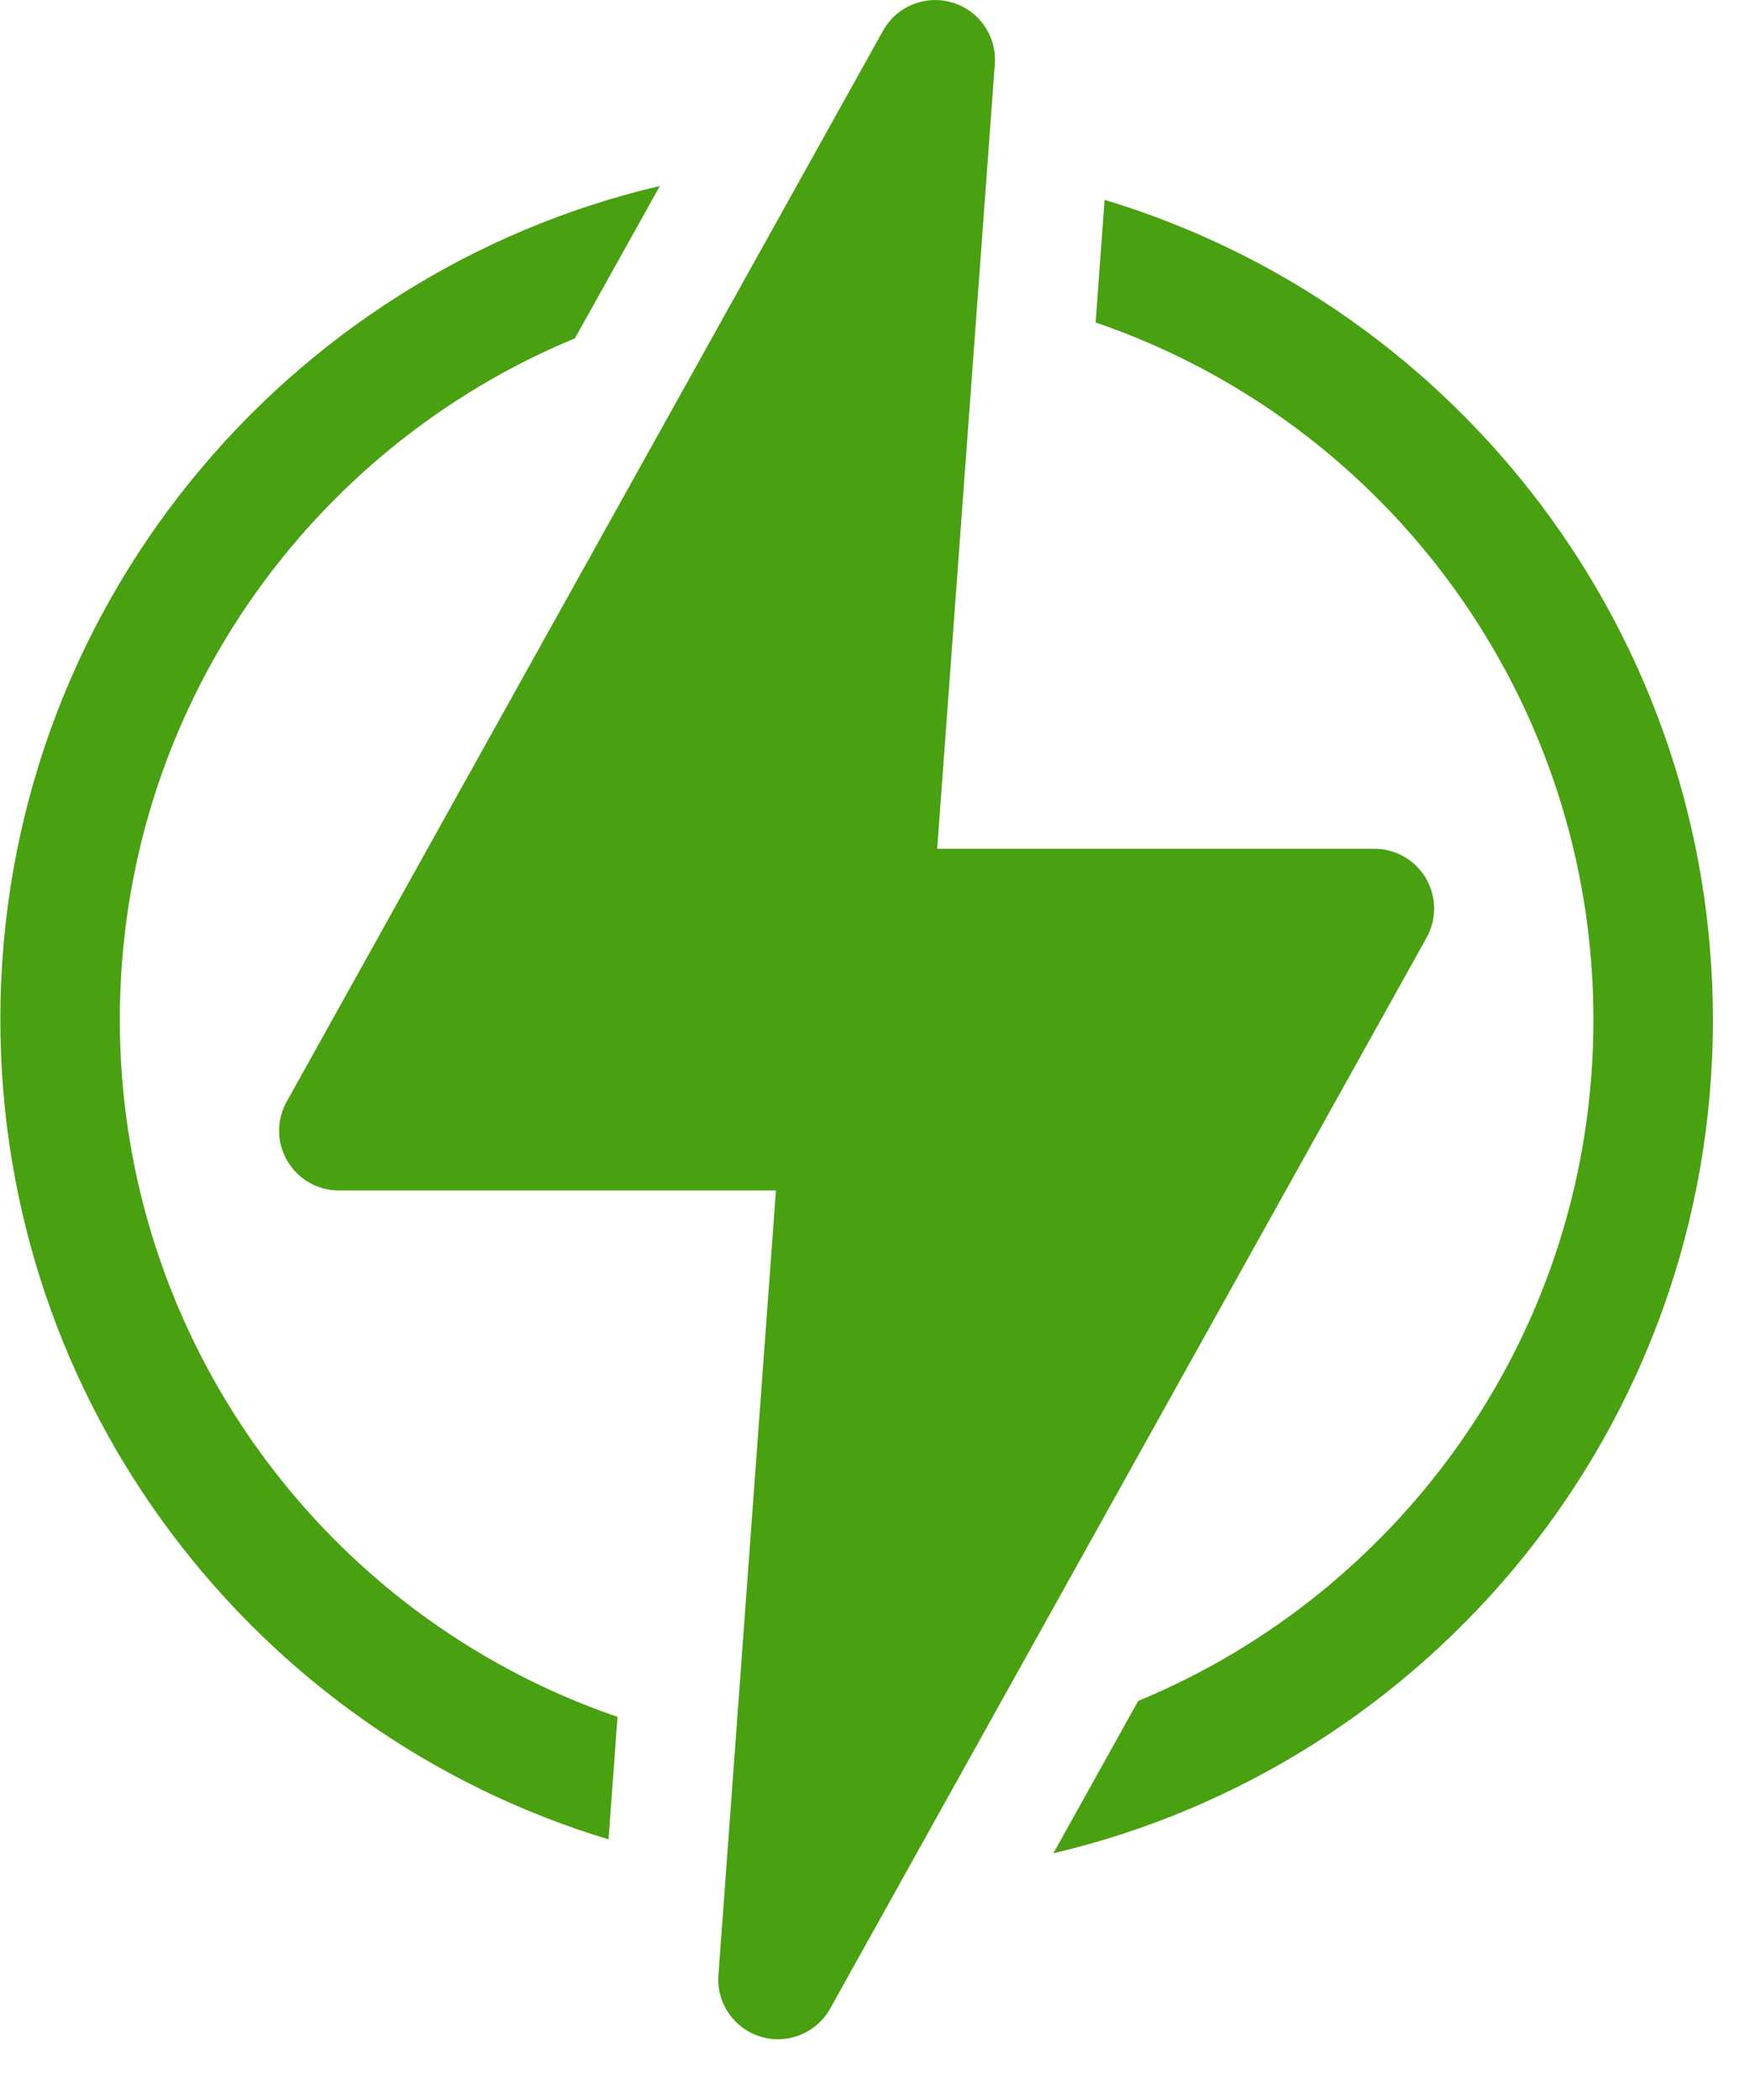
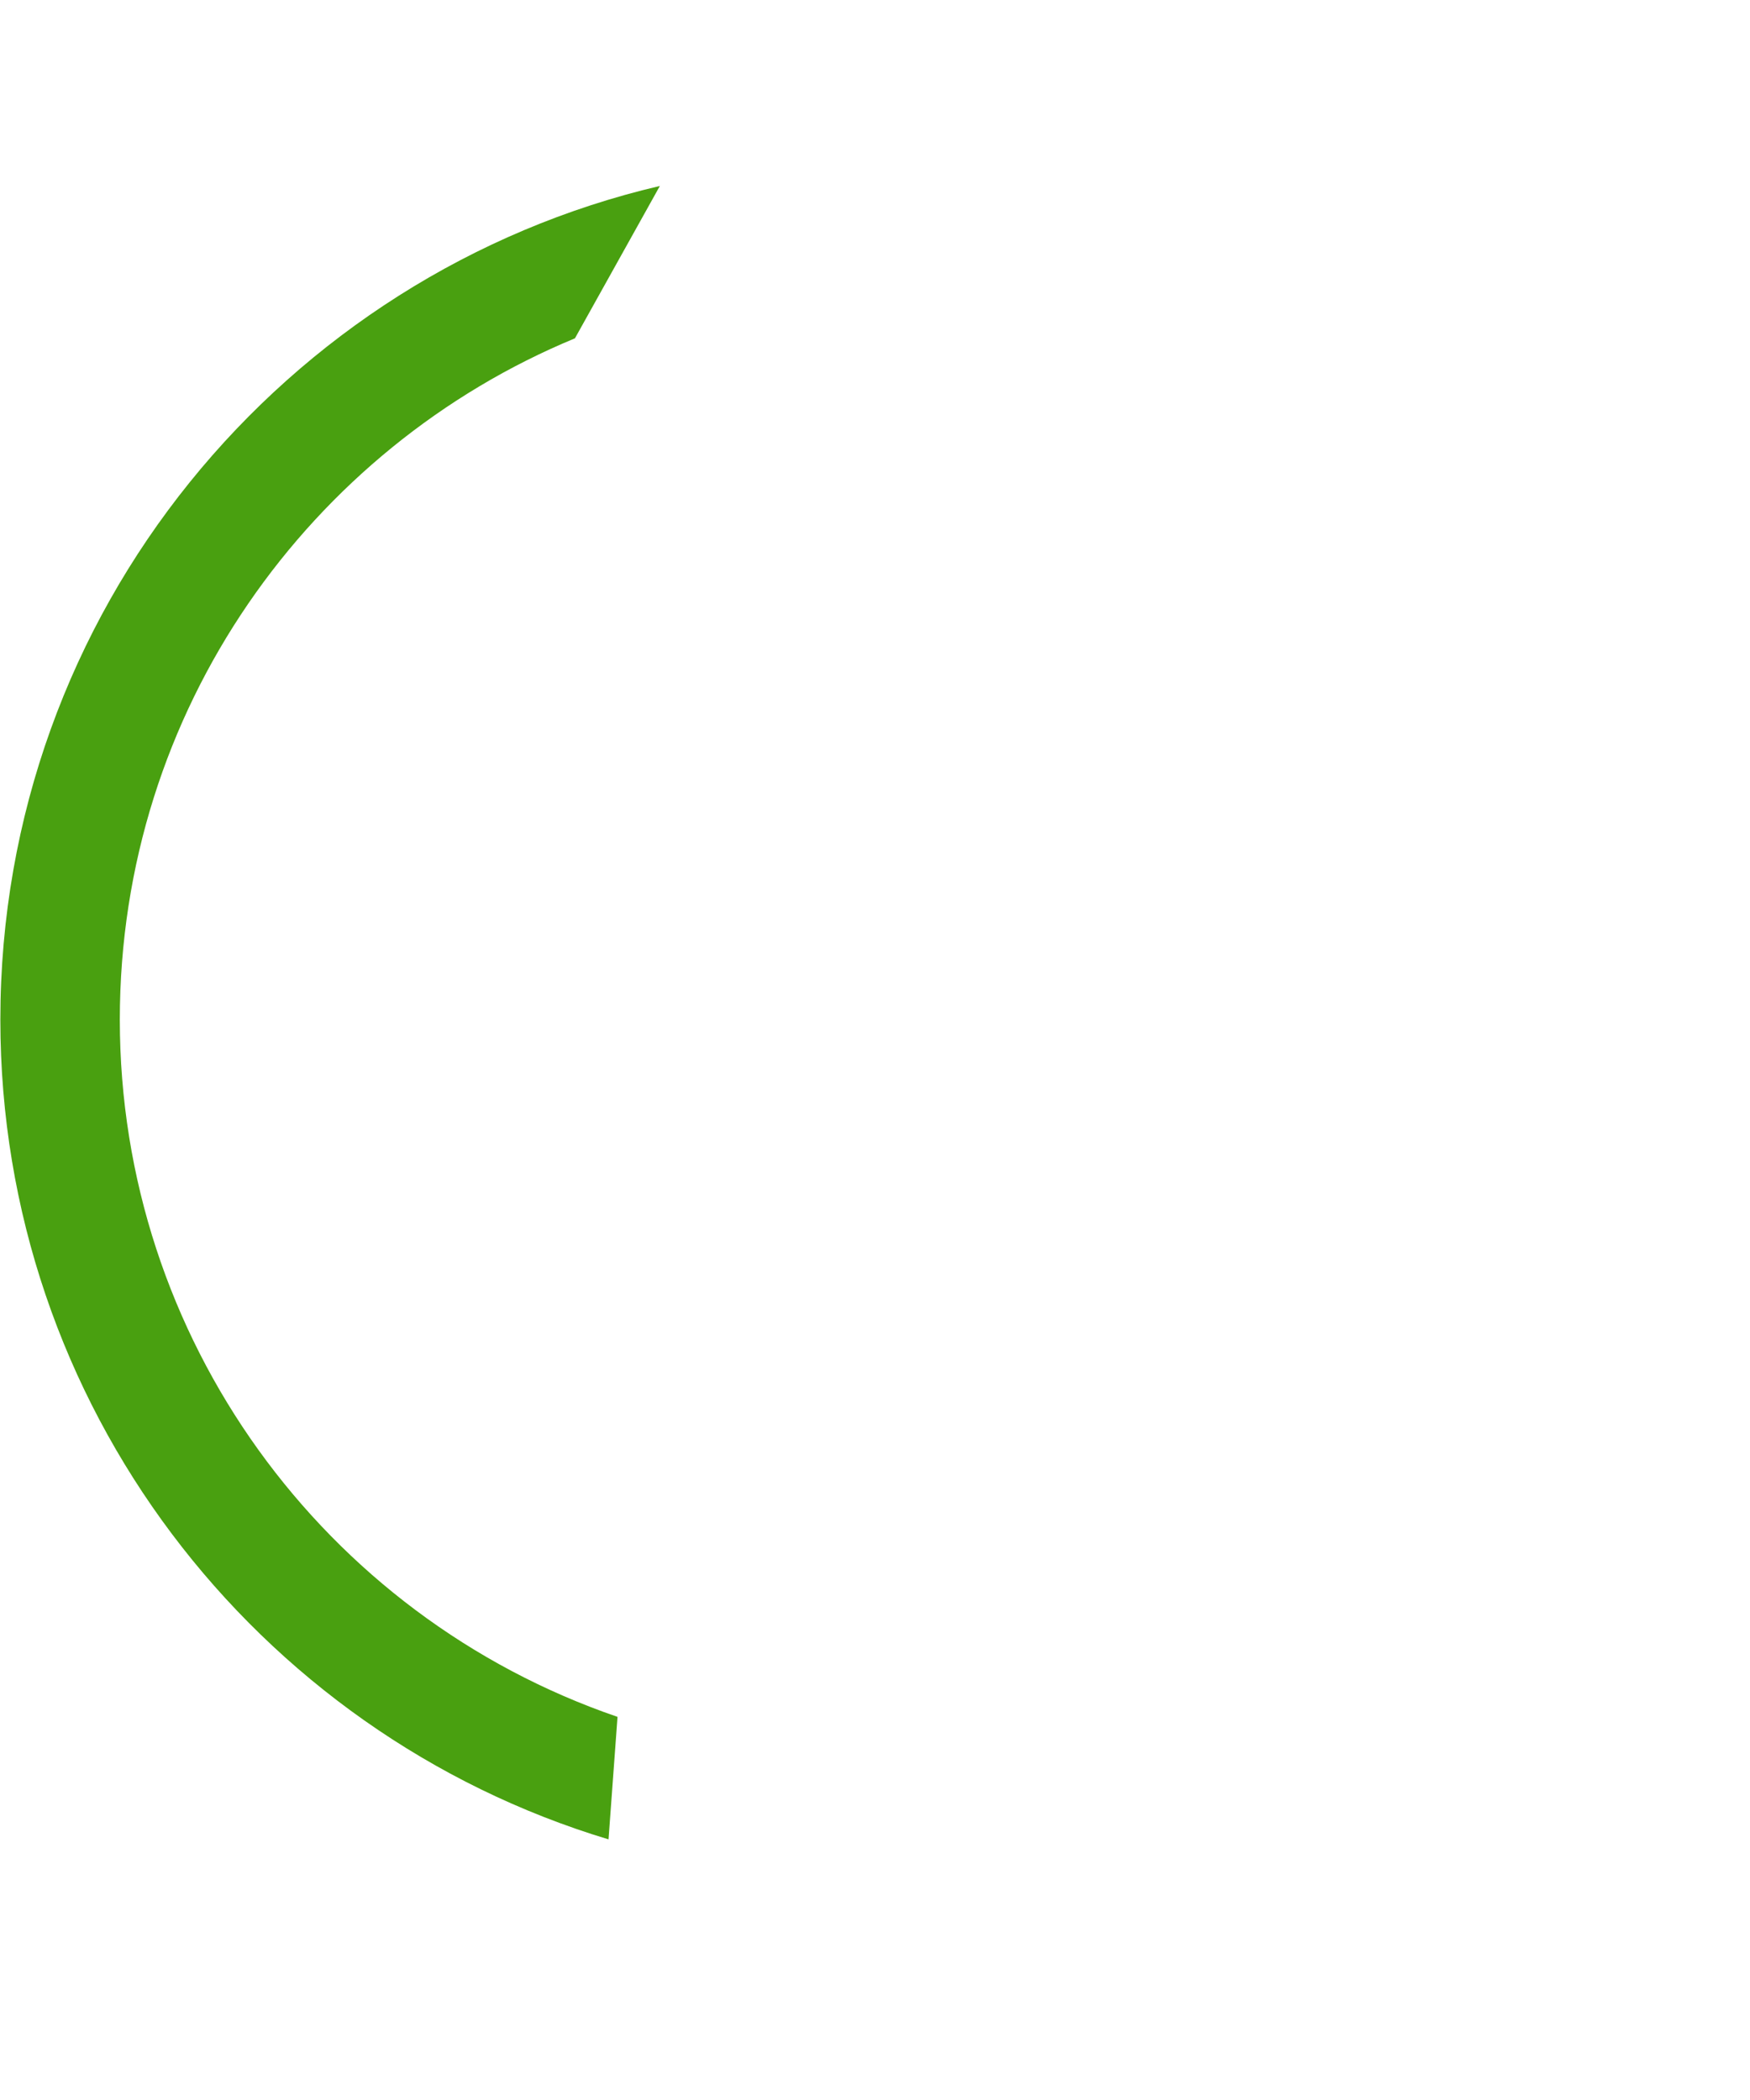
<svg xmlns="http://www.w3.org/2000/svg" width="15" height="18" viewBox="0 0 15 18" fill="none">
  <path d="M1.027 8.74C1.027 6.081 2.662 3.837 4.928 2.9H4.928L5.656 1.594C2.446 2.345 0.003 5.235 0.003 8.74C0.003 12.037 2.184 14.852 5.216 15.766L5.293 14.716C2.772 13.852 1.027 11.468 1.027 8.74Z" fill="#49A010" />
-   <path d="M9.468 1.713L9.391 2.764C11.912 3.627 13.658 6.011 13.658 8.74C13.658 11.396 12.025 13.642 9.757 14.579H9.756L9.029 15.885C12.239 15.134 14.682 12.244 14.682 8.74C14.682 5.442 12.501 2.627 9.468 1.713Z" fill="#49A010" />
-   <path d="M12.222 7.528C12.13 7.372 11.962 7.275 11.78 7.275H8.033L8.527 0.55C8.545 0.31 8.393 0.09 8.163 0.022C7.933 -0.047 7.686 0.053 7.569 0.263L2.457 9.443C2.369 9.601 2.371 9.795 2.463 9.951C2.555 10.108 2.723 10.204 2.904 10.204H6.651L6.158 16.93C6.14 17.169 6.291 17.389 6.522 17.458C6.754 17.527 7 17.424 7.116 17.216L12.228 8.037C12.316 7.878 12.314 7.685 12.222 7.528Z" fill="#49A010" />
</svg>